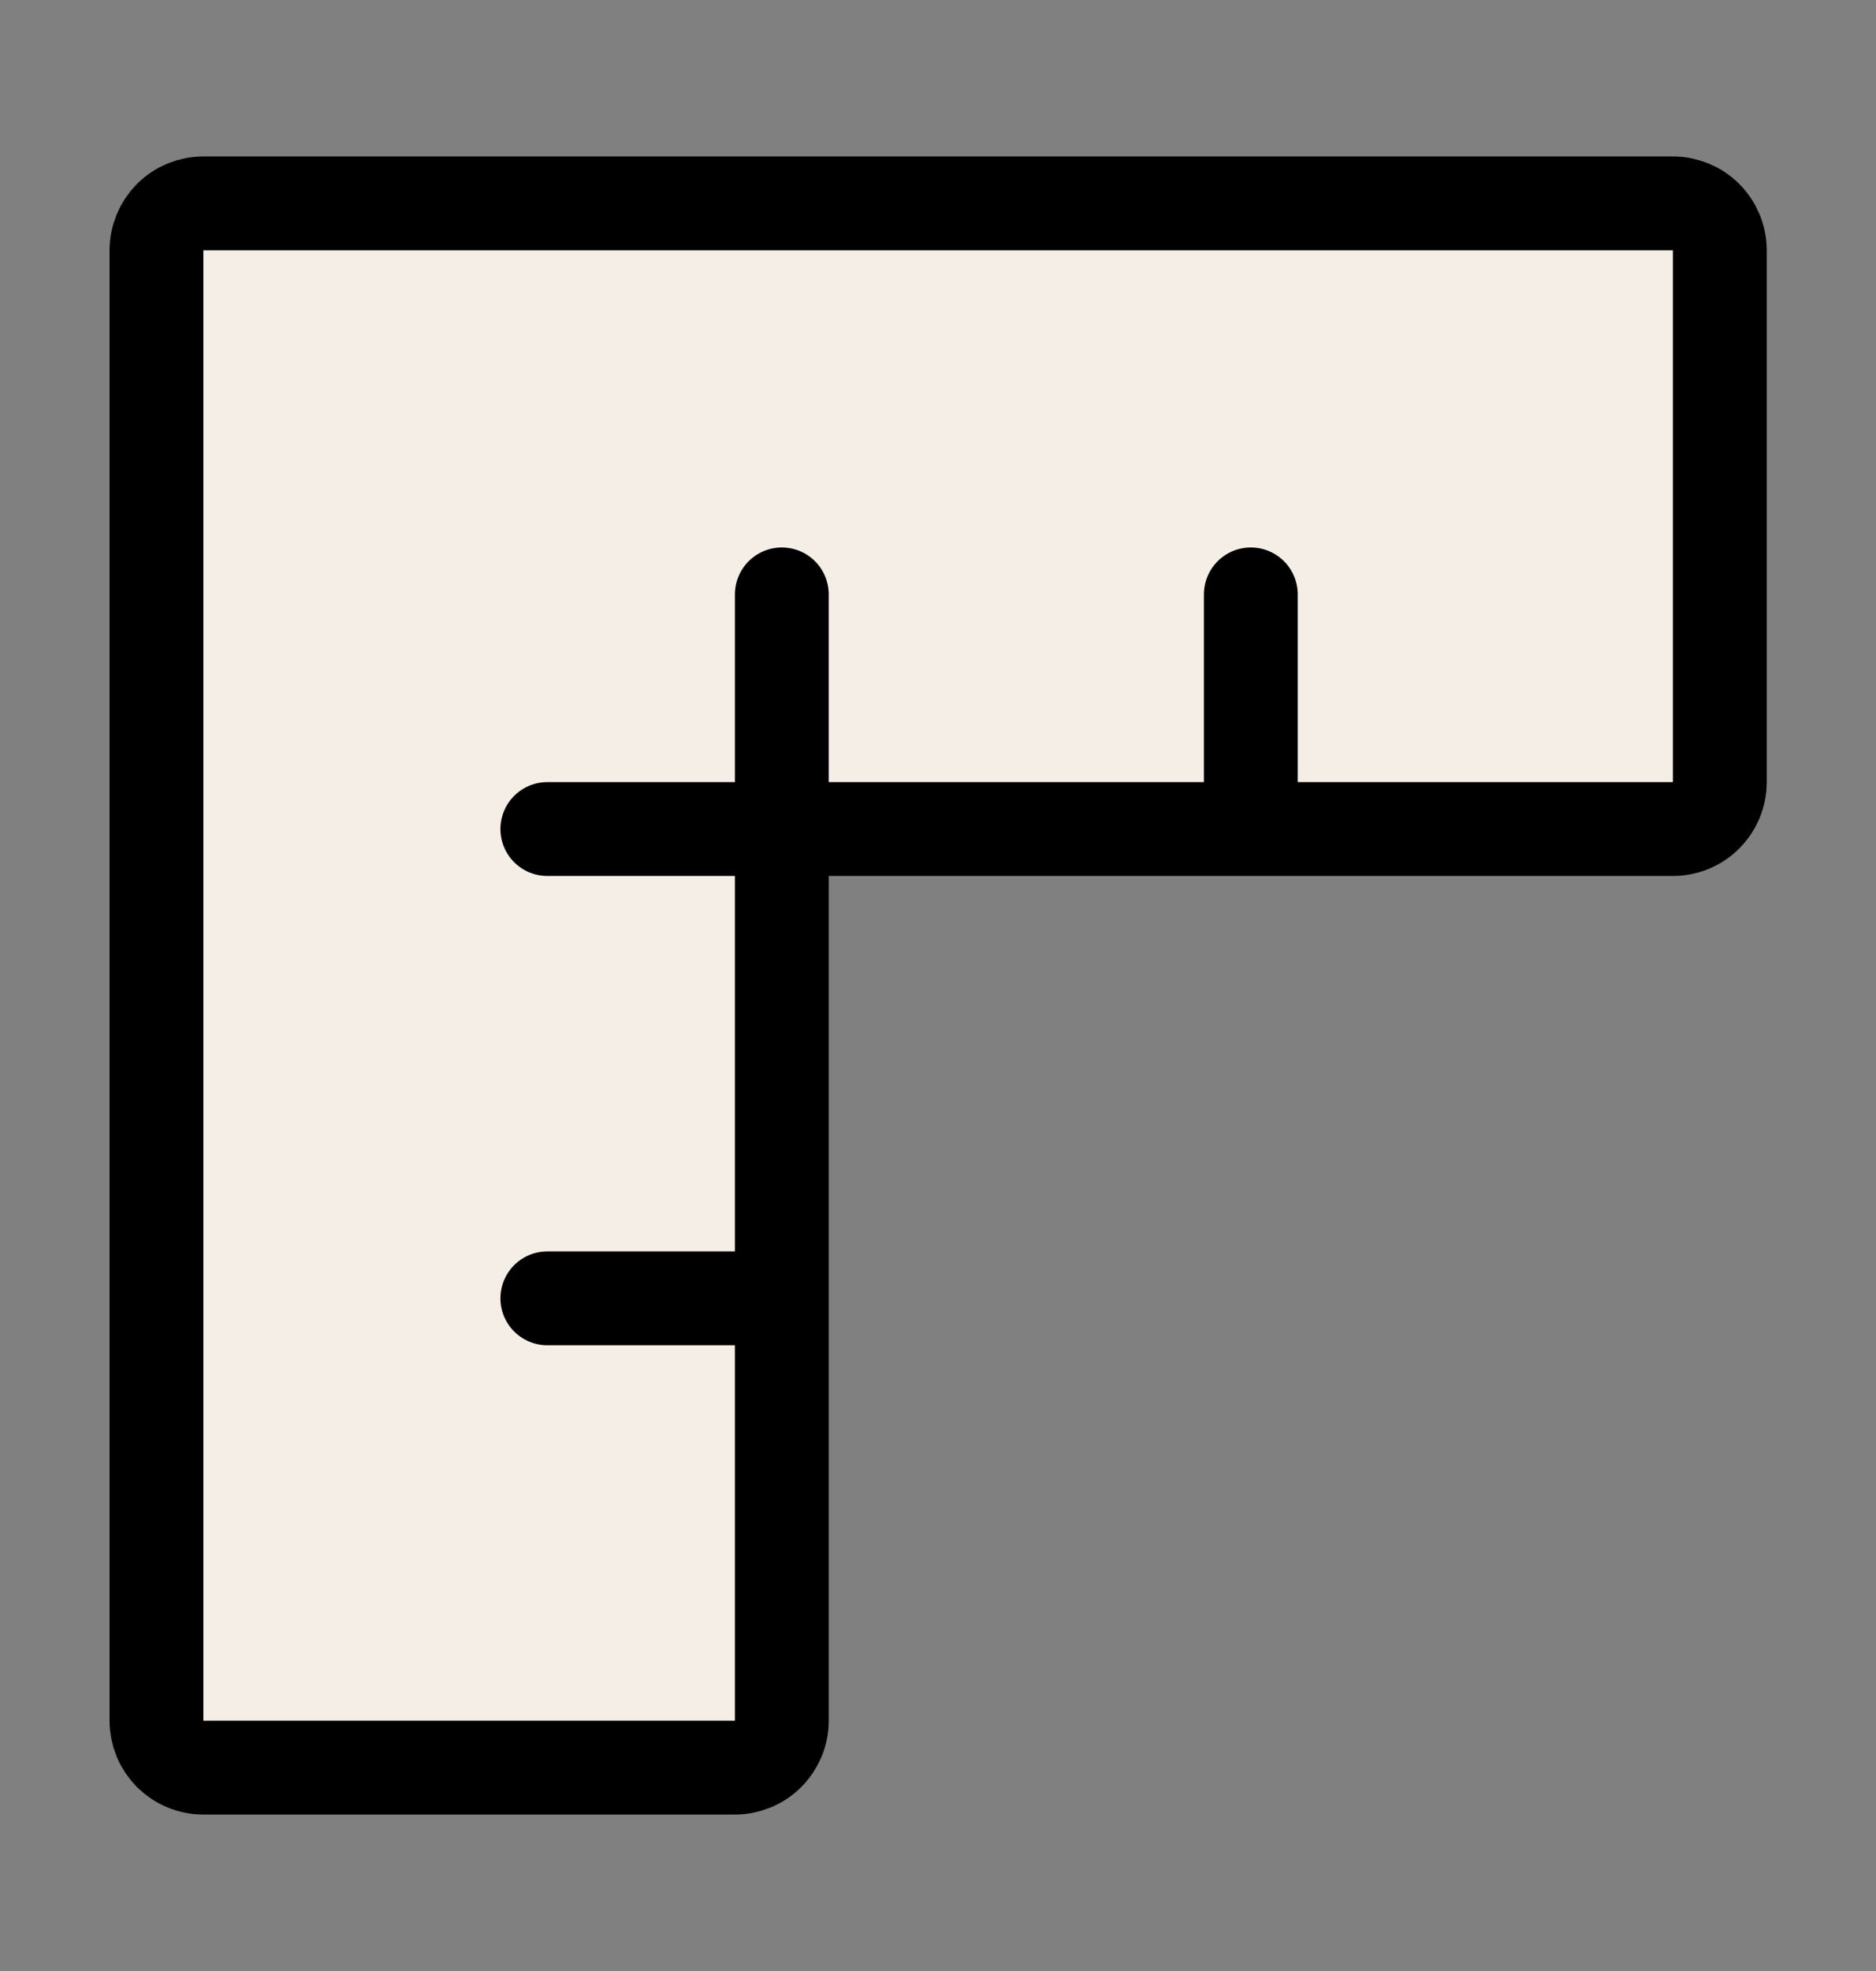
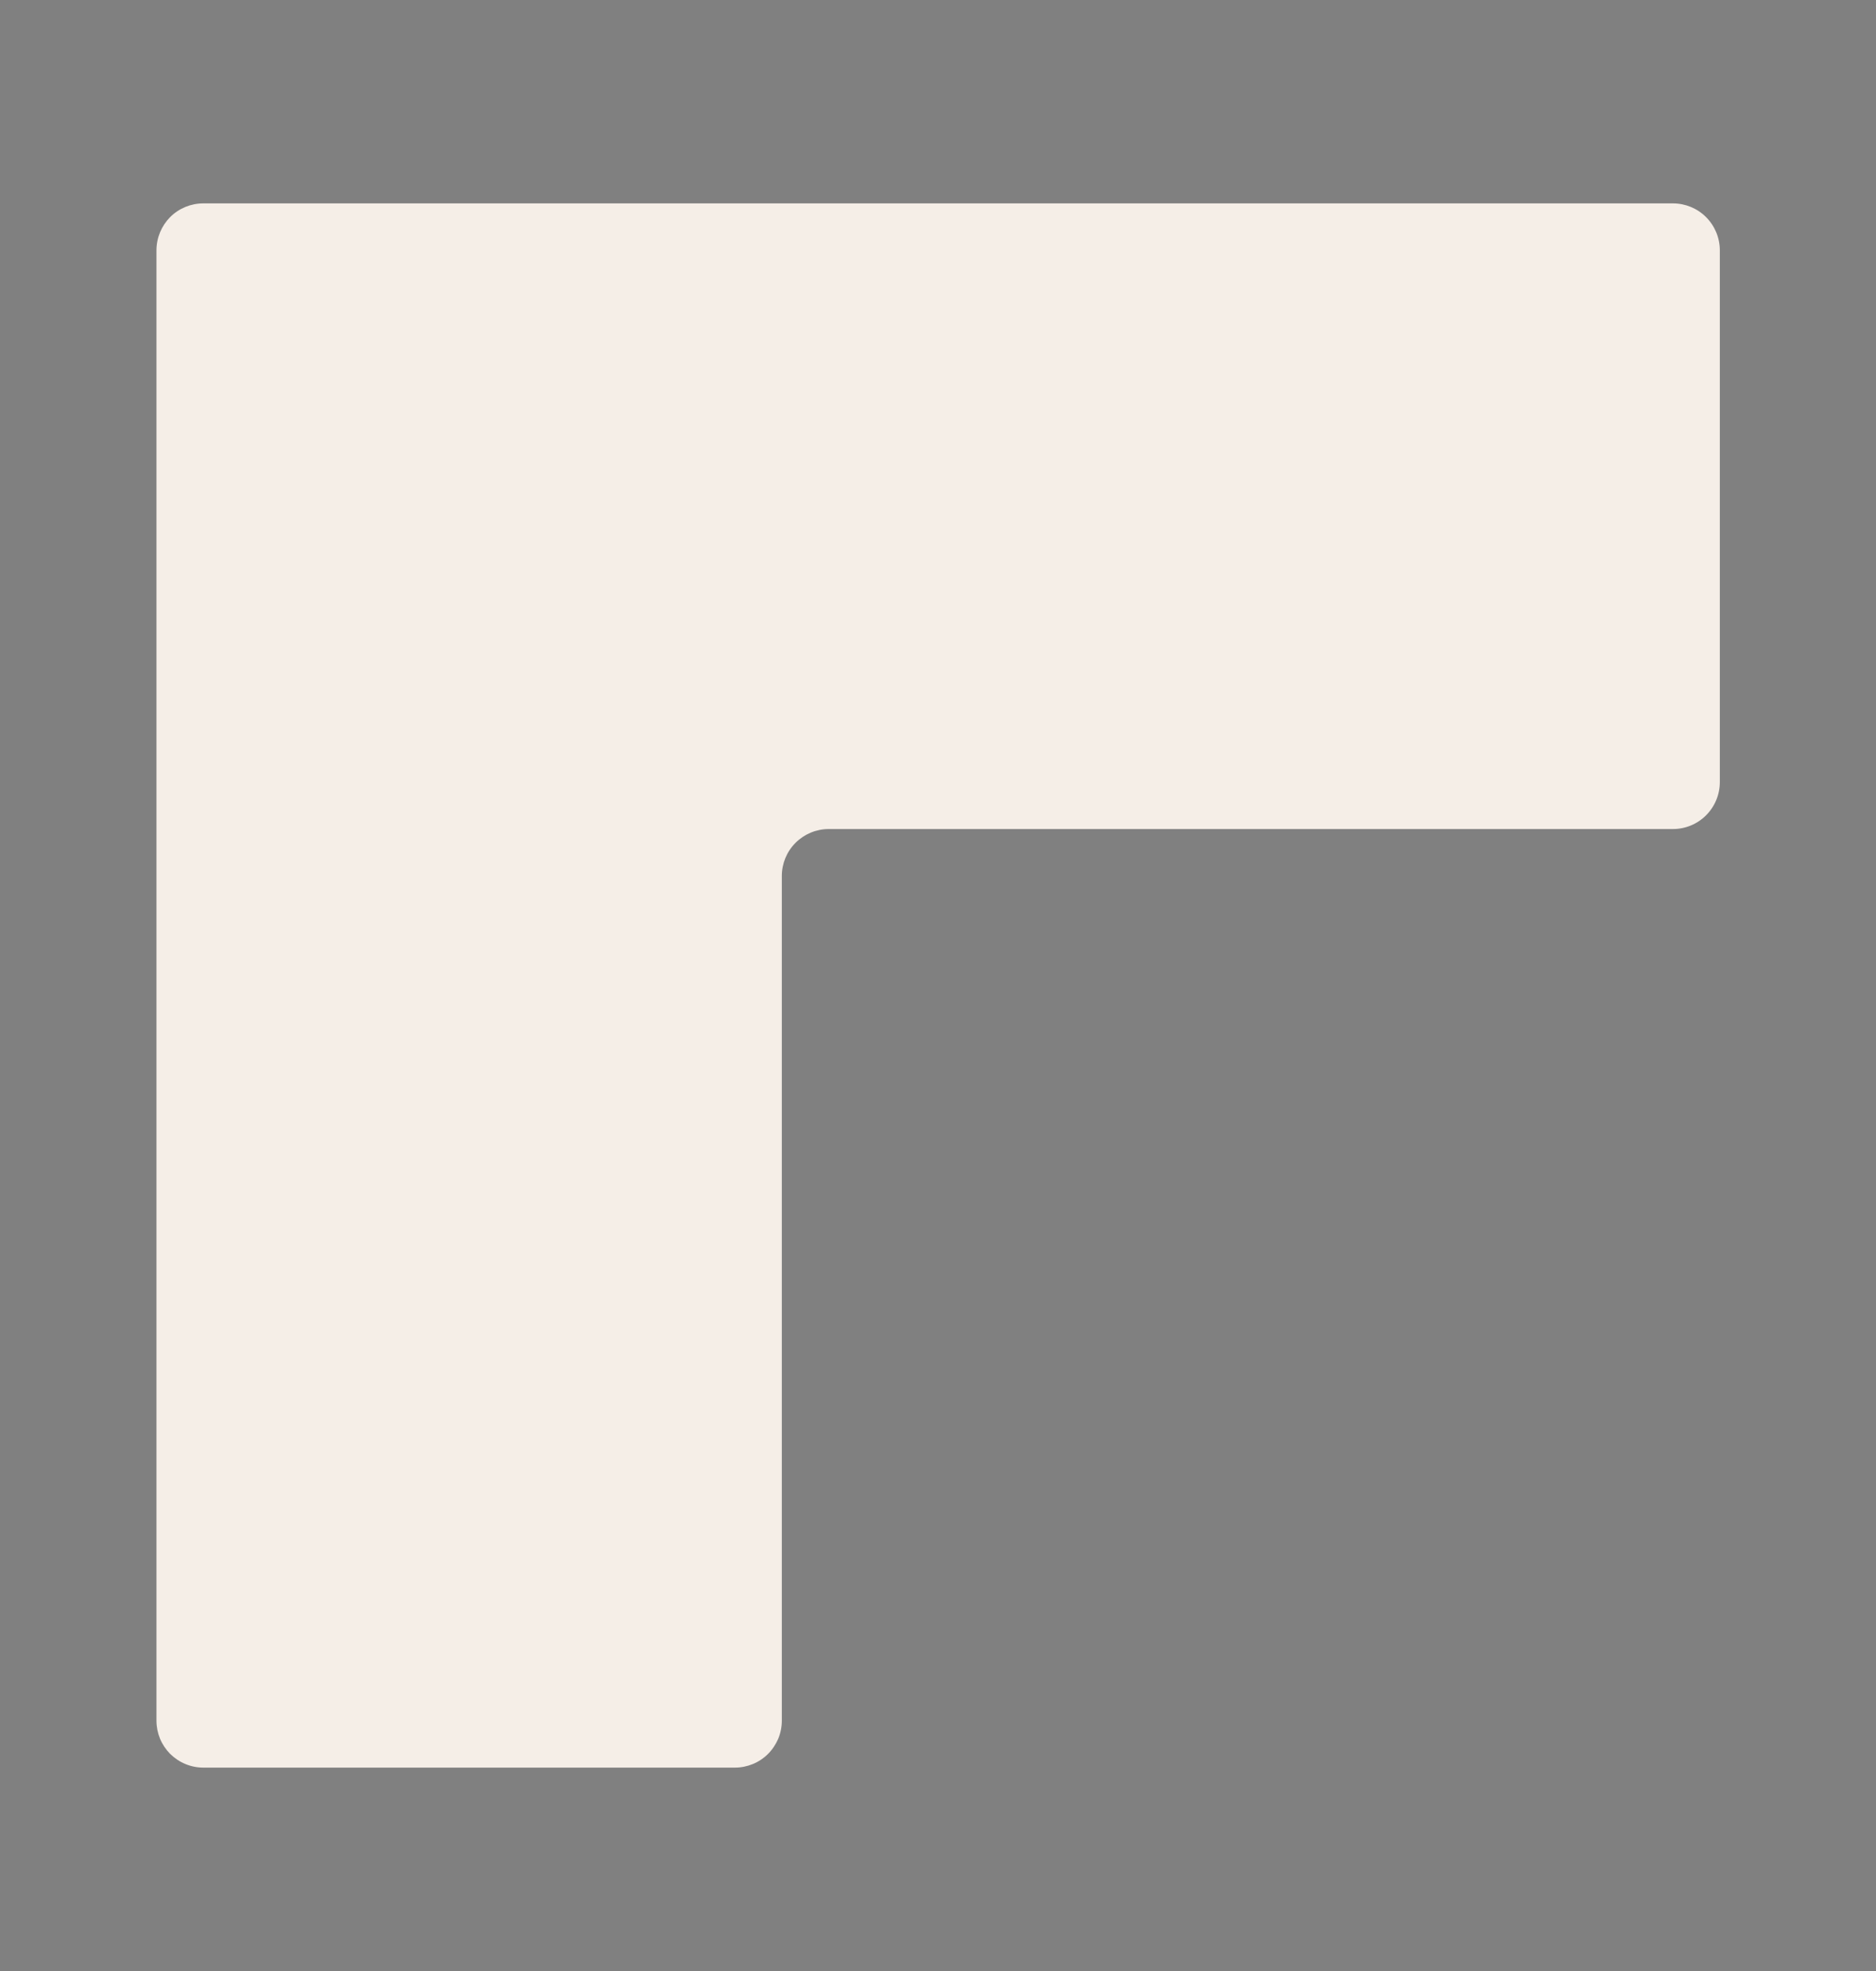
<svg xmlns="http://www.w3.org/2000/svg" width="20" height="21" viewBox="0 0 20 21" fill="none">
  <rect x="0" y="0" width="20" height="21" fill="#808080" stroke="none" />
  <path d="M1.668 18.333V2.667C1.668 2.534 1.721 2.407 1.814 2.313C1.908 2.219 2.035 2.167 2.168 2.167H17.835C17.967 2.167 18.094 2.219 18.188 2.313C18.282 2.407 18.335 2.534 18.335 2.667V8.333C18.335 8.466 18.282 8.593 18.188 8.687C18.094 8.781 17.967 8.833 17.835 8.833H8.835C8.702 8.833 8.575 8.886 8.481 8.98C8.387 9.074 8.335 9.201 8.335 9.333V18.333C8.335 18.399 8.322 18.464 8.297 18.525C8.271 18.585 8.235 18.64 8.188 18.687C8.142 18.733 8.087 18.77 8.026 18.795C7.965 18.82 7.9 18.833 7.835 18.833H2.168C2.102 18.833 2.037 18.82 1.977 18.795C1.916 18.77 1.861 18.733 1.814 18.687C1.768 18.64 1.731 18.585 1.706 18.525C1.681 18.464 1.668 18.399 1.668 18.333ZM13.335 8.833V6.333V8.833ZM8.335 8.833V6.333V8.833ZM8.335 13.833H5.835H8.335ZM8.335 8.833H5.835H8.335Z" fill="#F5EEE7" />
-   <path d="M13.335 8.833V6.333M8.335 6.333V8.833H5.835M8.335 13.833H5.835M1.668 18.333V2.667C1.668 2.534 1.721 2.407 1.814 2.313C1.908 2.219 2.035 2.167 2.168 2.167H17.835C17.967 2.167 18.094 2.219 18.188 2.313C18.282 2.407 18.335 2.534 18.335 2.667V8.333C18.335 8.466 18.282 8.593 18.188 8.687C18.094 8.781 17.967 8.833 17.835 8.833H8.835C8.702 8.833 8.575 8.886 8.481 8.98C8.387 9.074 8.335 9.201 8.335 9.333V18.333C8.335 18.399 8.322 18.464 8.297 18.525C8.271 18.585 8.235 18.64 8.188 18.687C8.142 18.733 8.087 18.77 8.026 18.795C7.965 18.82 7.9 18.833 7.835 18.833H2.168C2.102 18.833 2.037 18.82 1.977 18.795C1.916 18.77 1.861 18.733 1.814 18.687C1.768 18.64 1.731 18.585 1.706 18.525C1.681 18.464 1.668 18.399 1.668 18.333Z" stroke="black" stroke-linecap="round" stroke-linejoin="round" />
</svg>